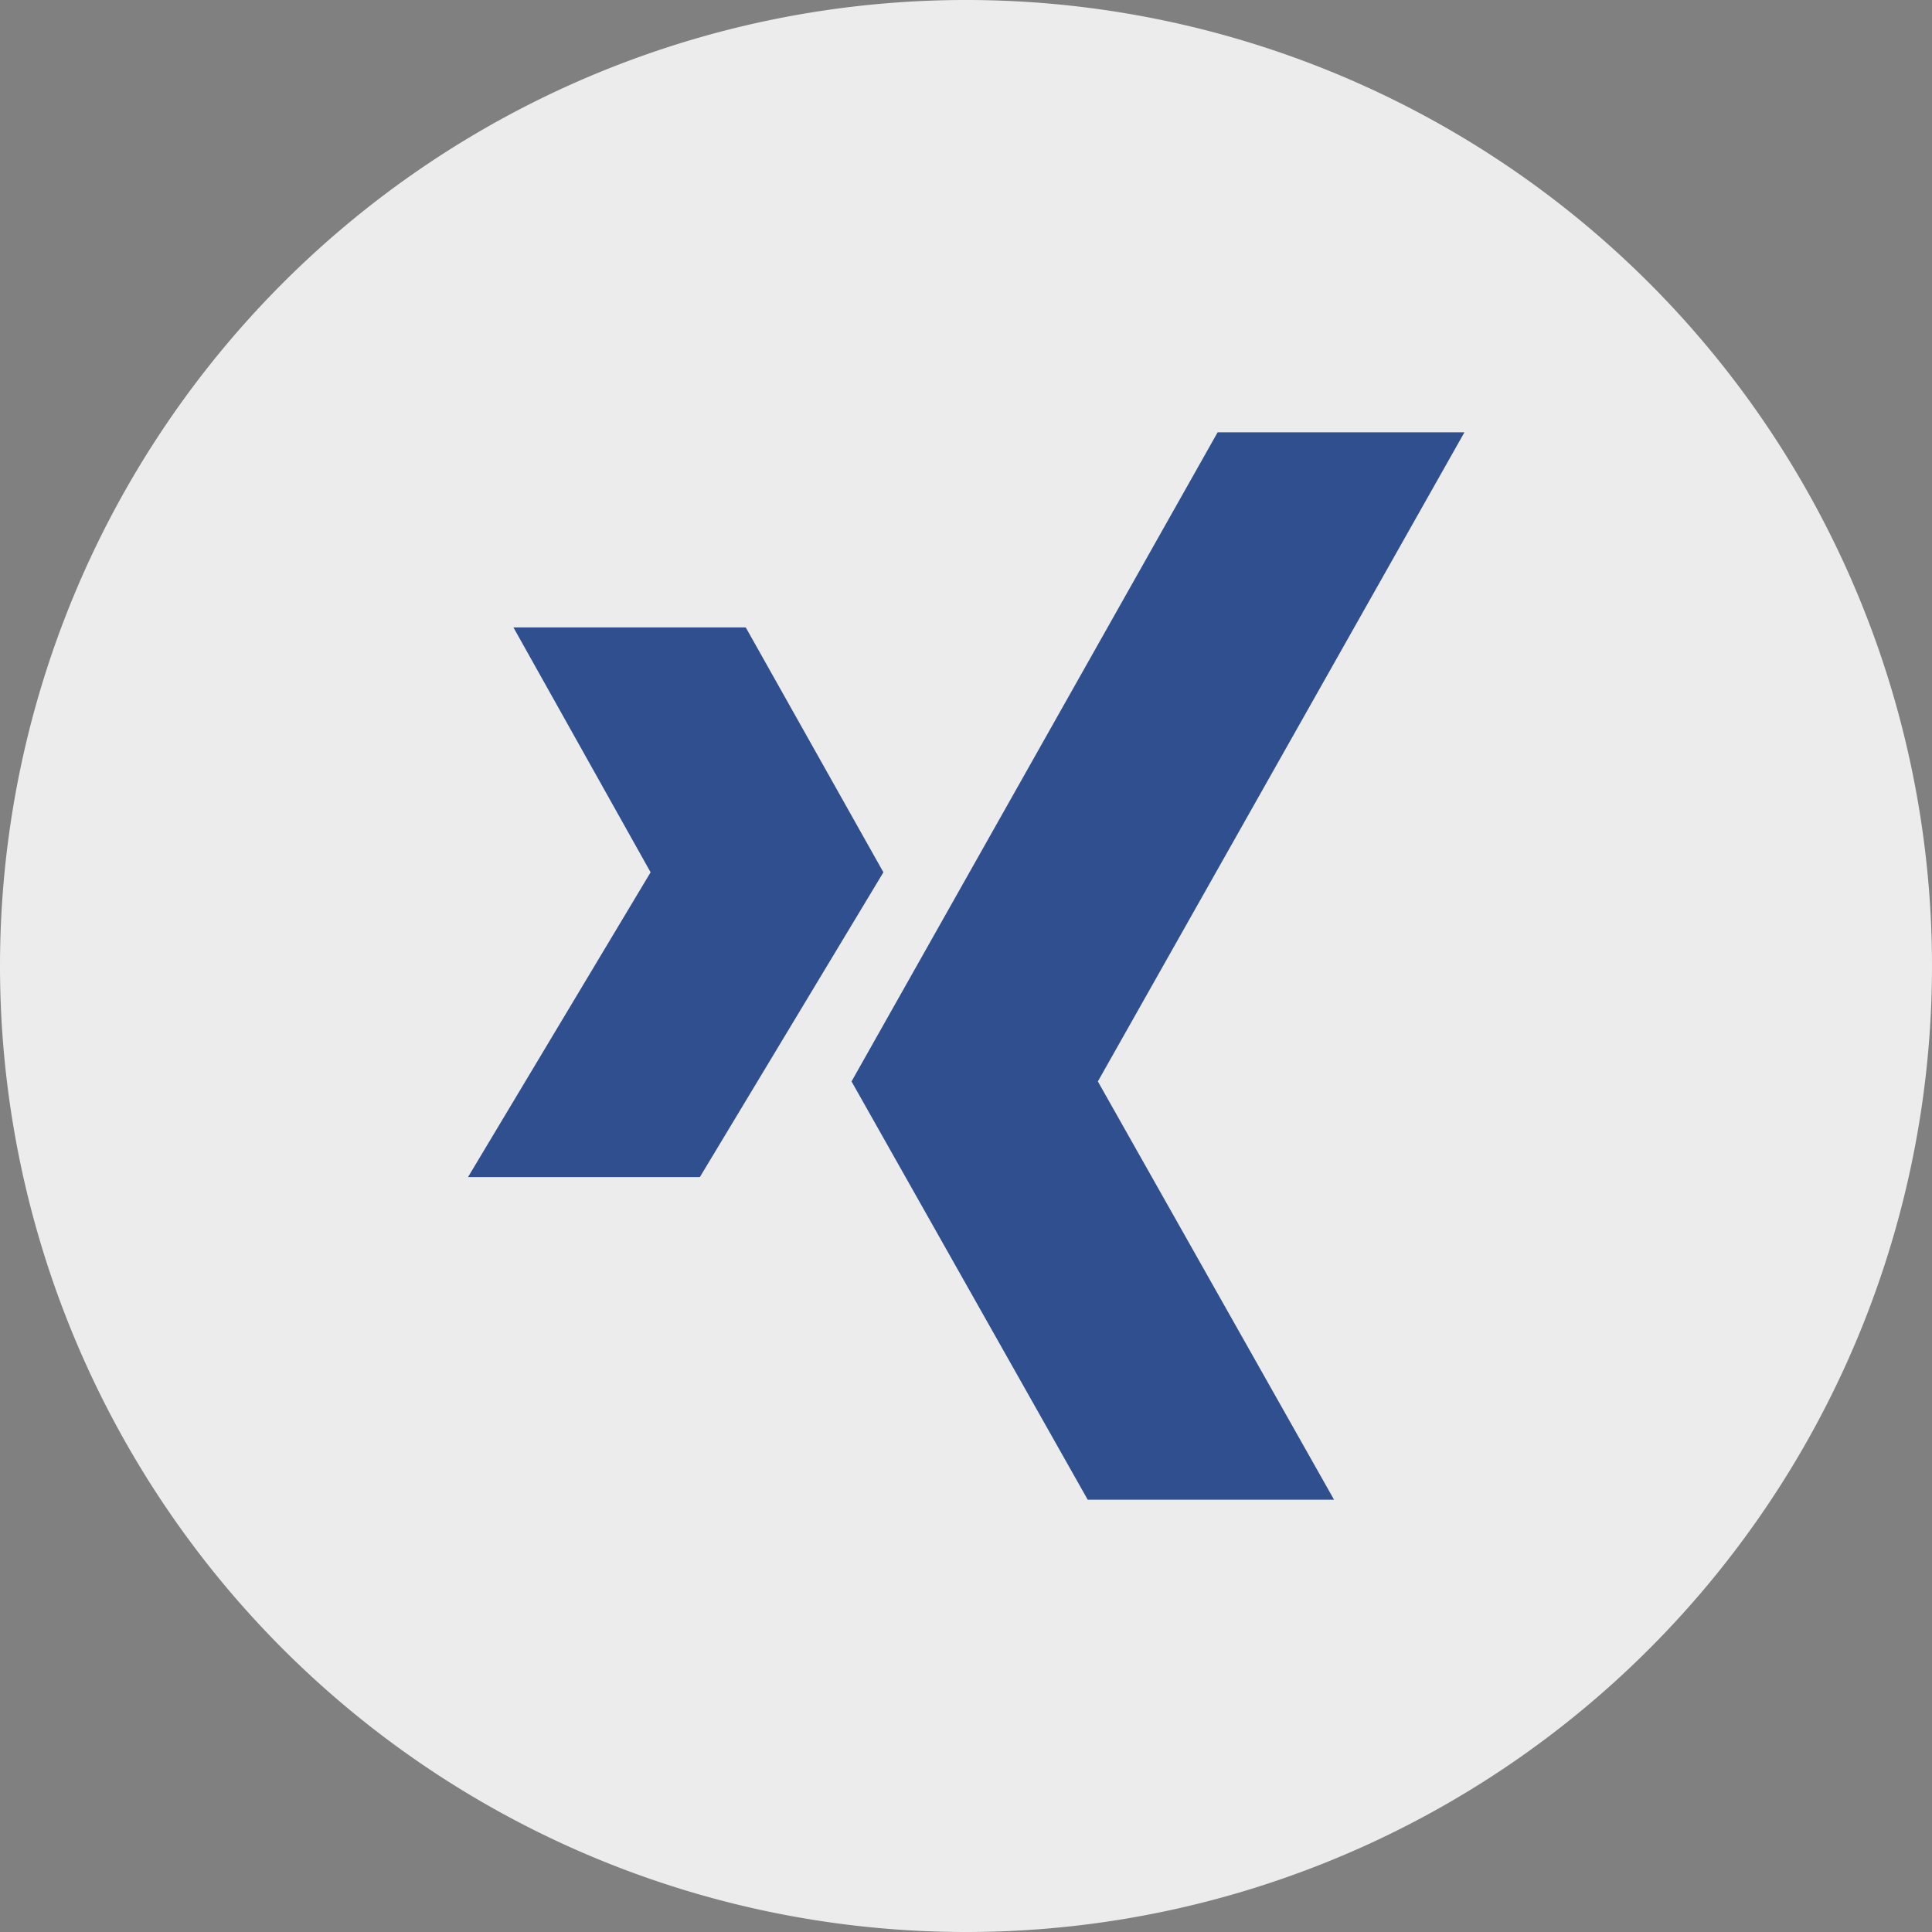
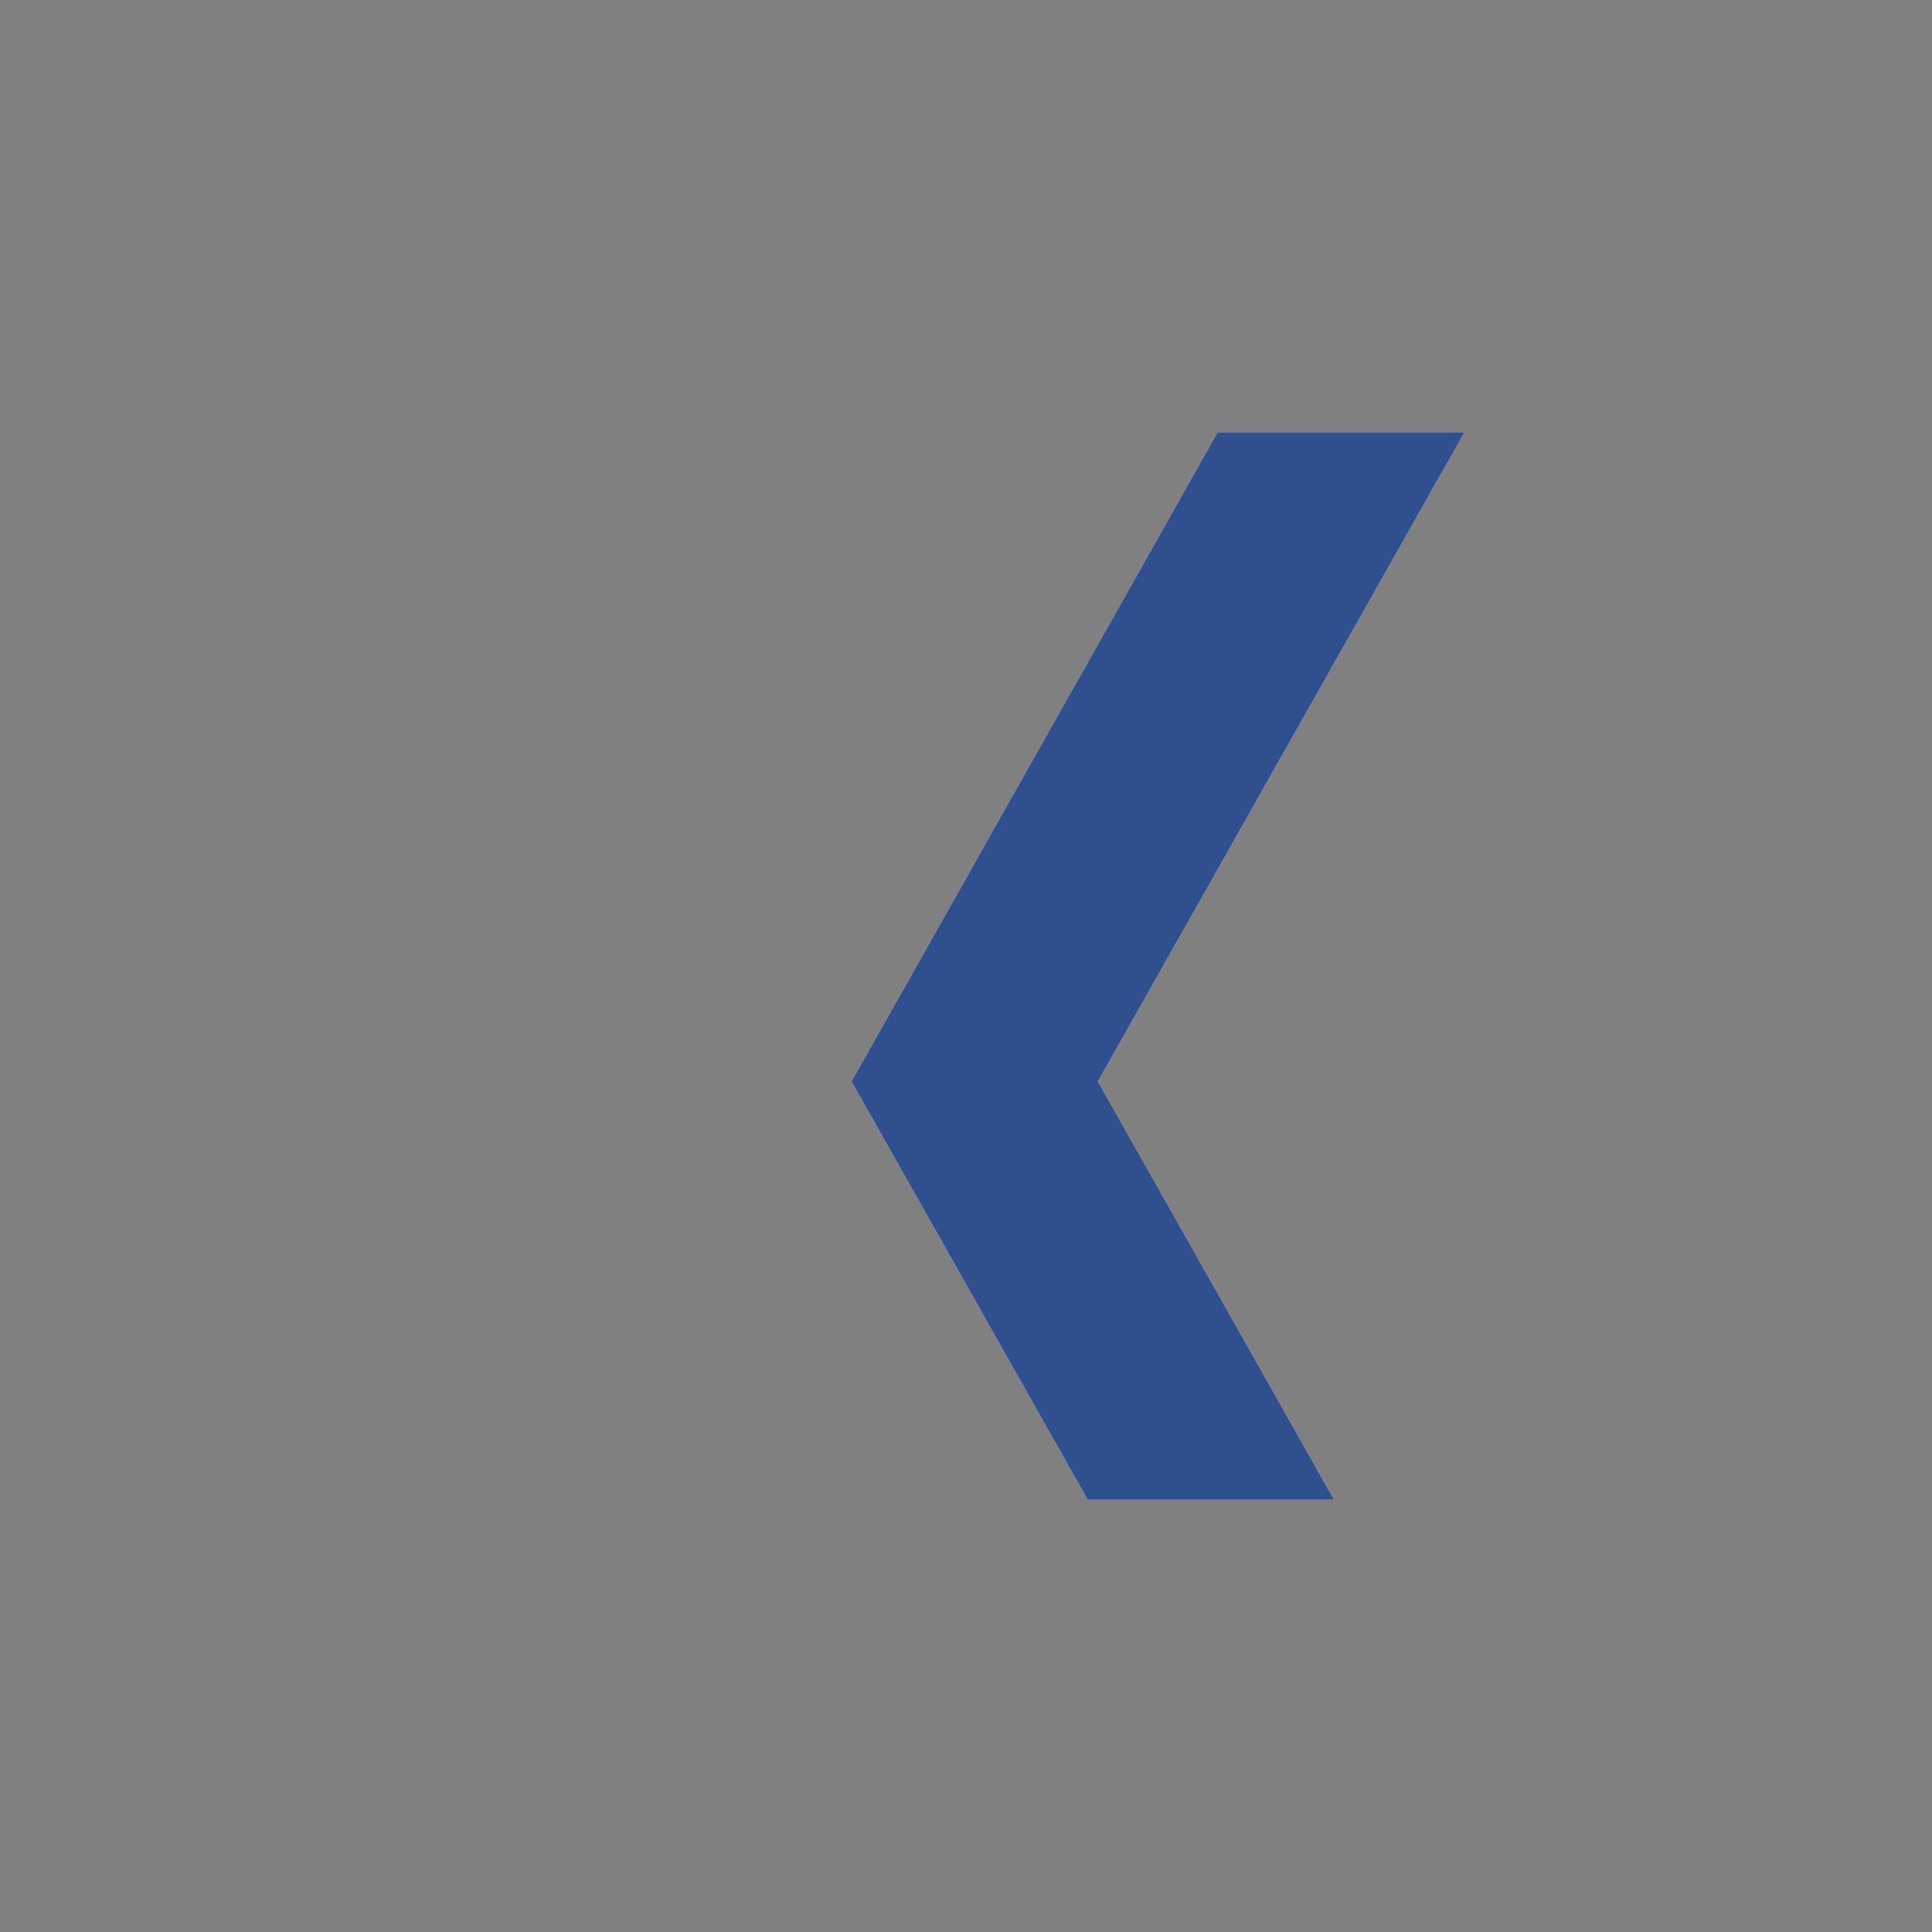
<svg xmlns="http://www.w3.org/2000/svg" viewBox="0 0 40 40">
  <rect x="0" y="0" width="40" height="40" fill="#808080" stroke="none" />
  <defs>
    <style>.cls-1{fill:#ececed;}.cls-2{fill:#eaeaea;}.cls-3{fill:#2f4f8f;}</style>
  </defs>
  <title>button xing</title>
  <g id="Ebene_2" data-name="Ebene 2">
    <g id="Ebene_1-2" data-name="Ebene 1">
-       <path class="cls-1" d="M20,40A20,20,0,1,0,0,20,20,20,0,0,0,20,40" />
      <polygon class="cls-2" points="25.21 8.95 17.63 22.39 22.52 31.05 27.62 31.05 22.73 22.39 30.32 8.95 25.21 8.95" />
-       <polygon class="cls-2" points="14.49 24.37 18.29 18.06 15.44 12.99 10.63 12.99 13.47 18.06 9.69 24.37 14.49 24.37" />
-       <polygon class="cls-2" points="25.21 8.95 17.63 22.39 22.52 31.05 27.62 31.05 22.73 22.39 30.32 8.95 25.21 8.95" />
-       <polygon class="cls-2" points="14.49 24.37 18.29 18.06 15.44 12.99 10.63 12.99 13.47 18.06 9.69 24.37 14.49 24.37" />
      <polygon class="cls-3" points="25.21 8.95 17.63 22.39 22.52 31.05 27.62 31.05 22.73 22.39 30.32 8.95 25.21 8.95" />
-       <polygon class="cls-3" points="14.49 24.37 18.29 18.06 15.44 12.99 10.63 12.99 13.47 18.06 9.69 24.37 14.49 24.37" />
    </g>
  </g>
</svg>